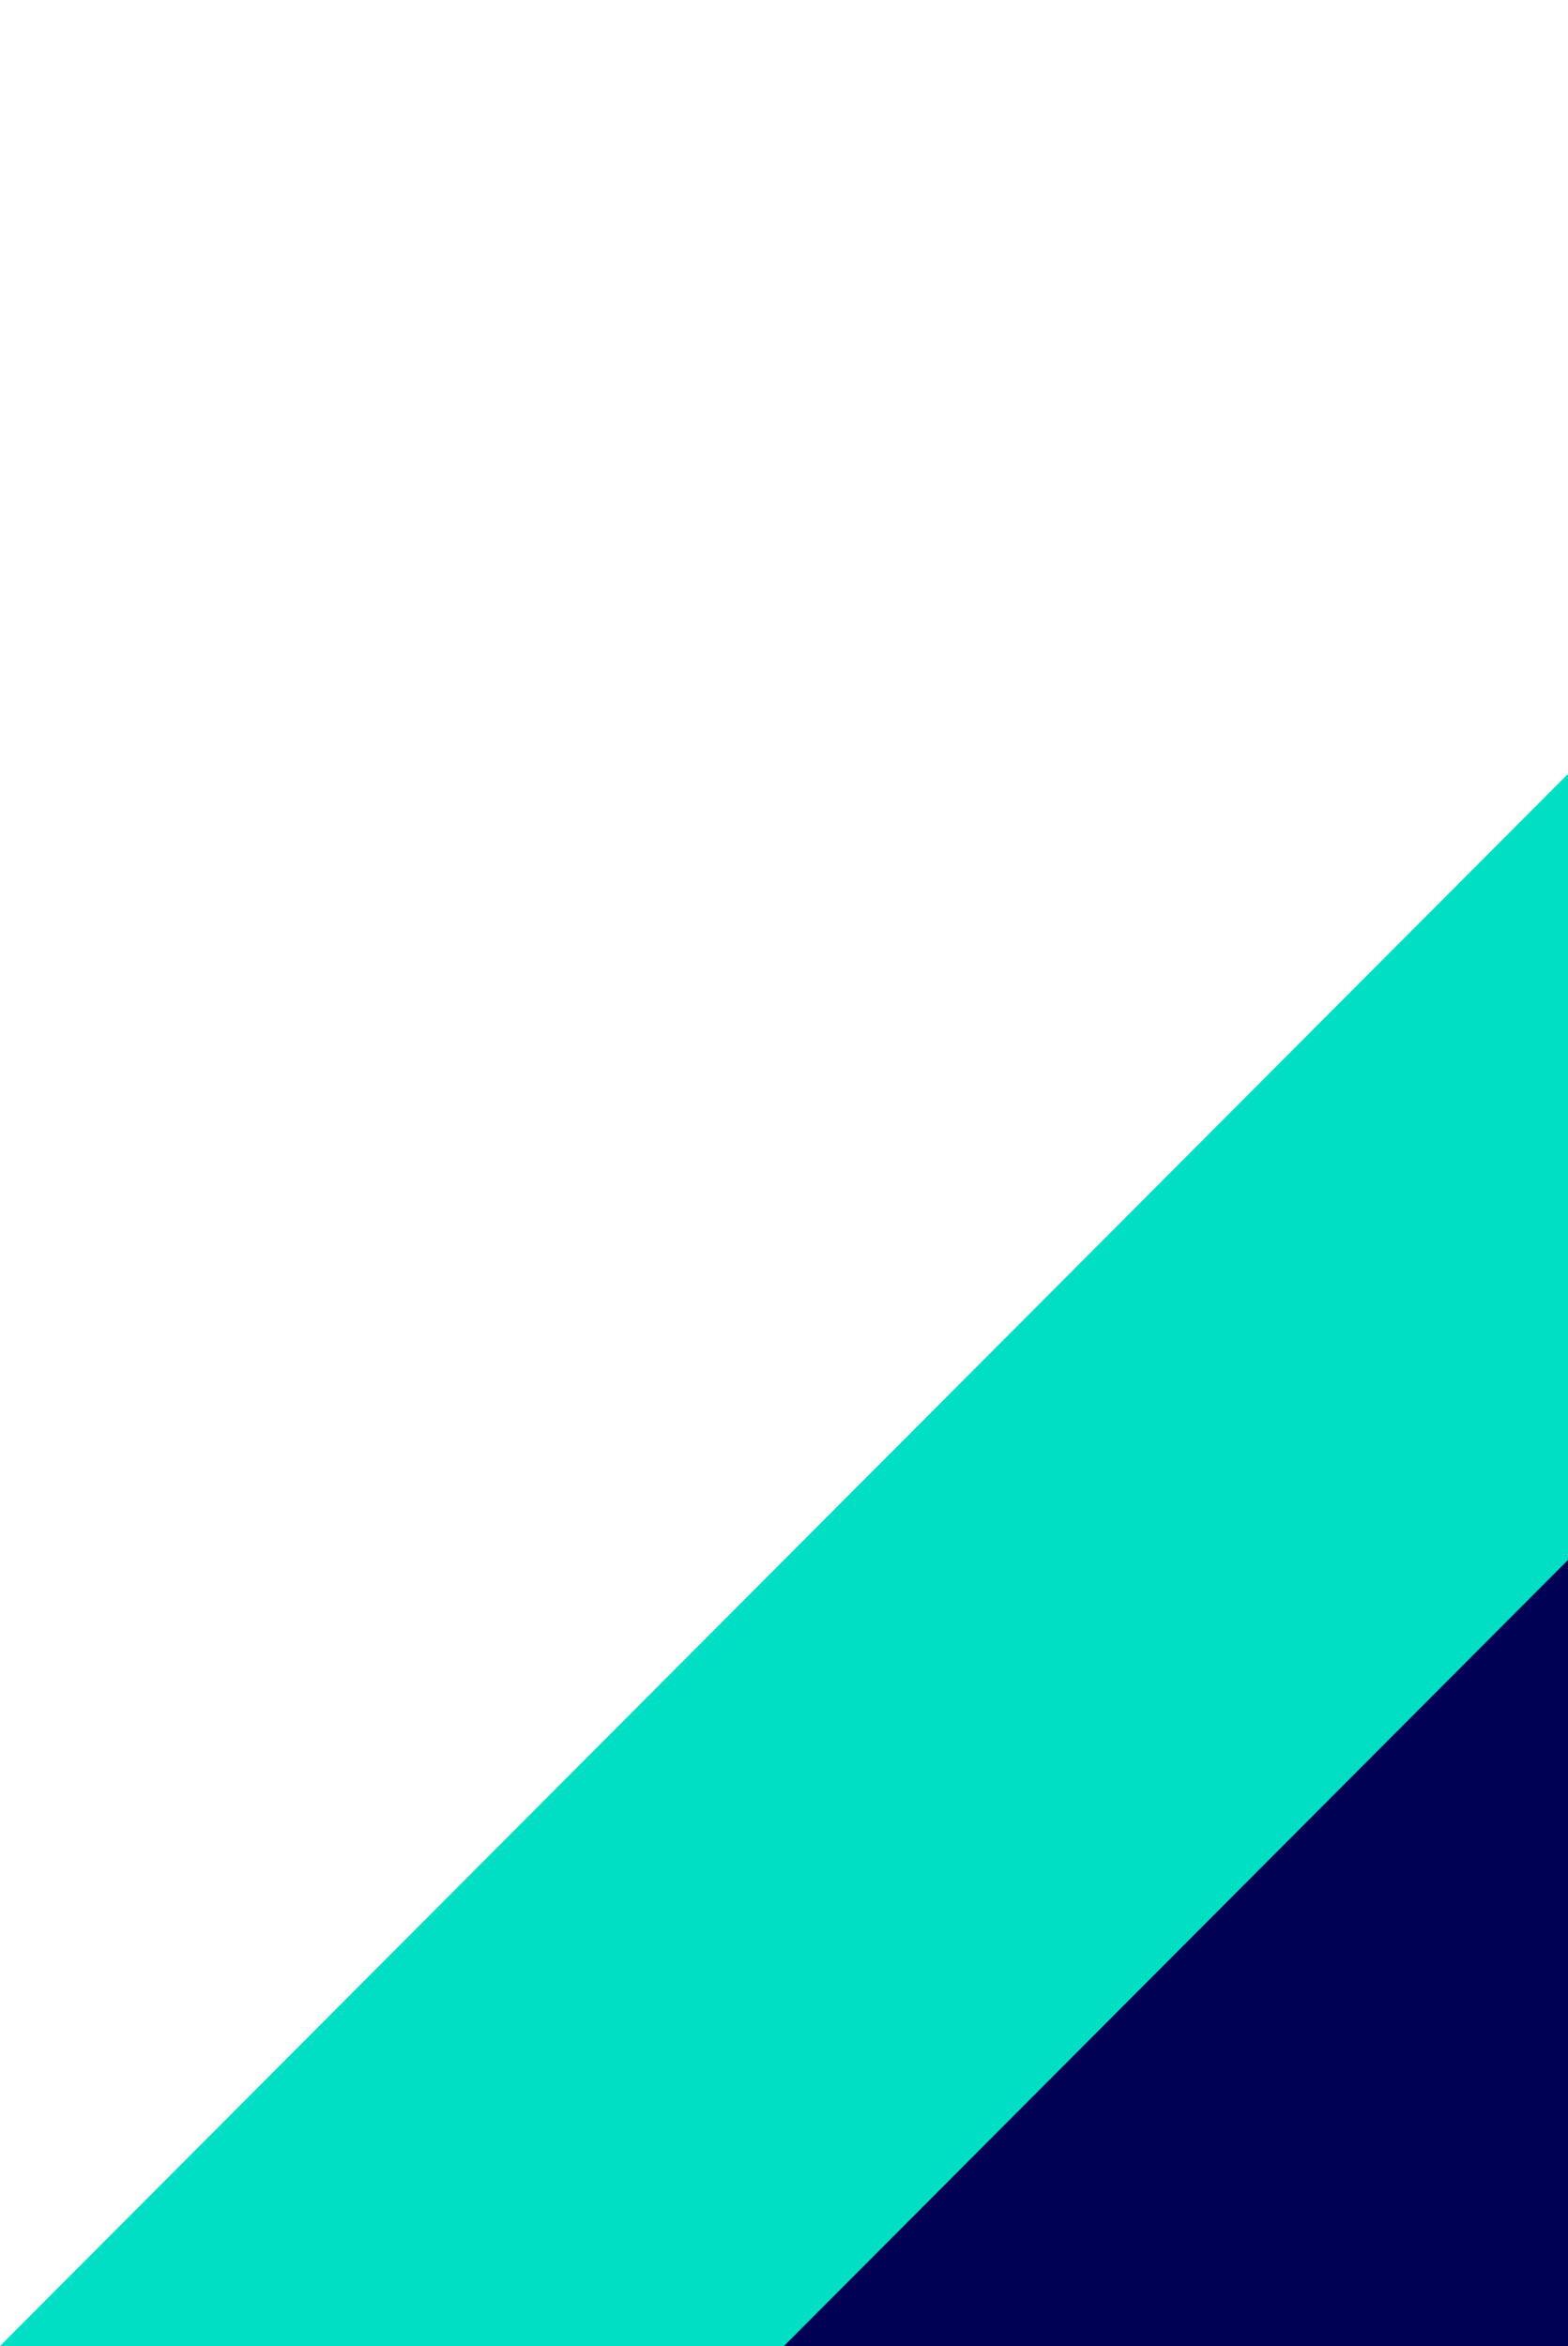
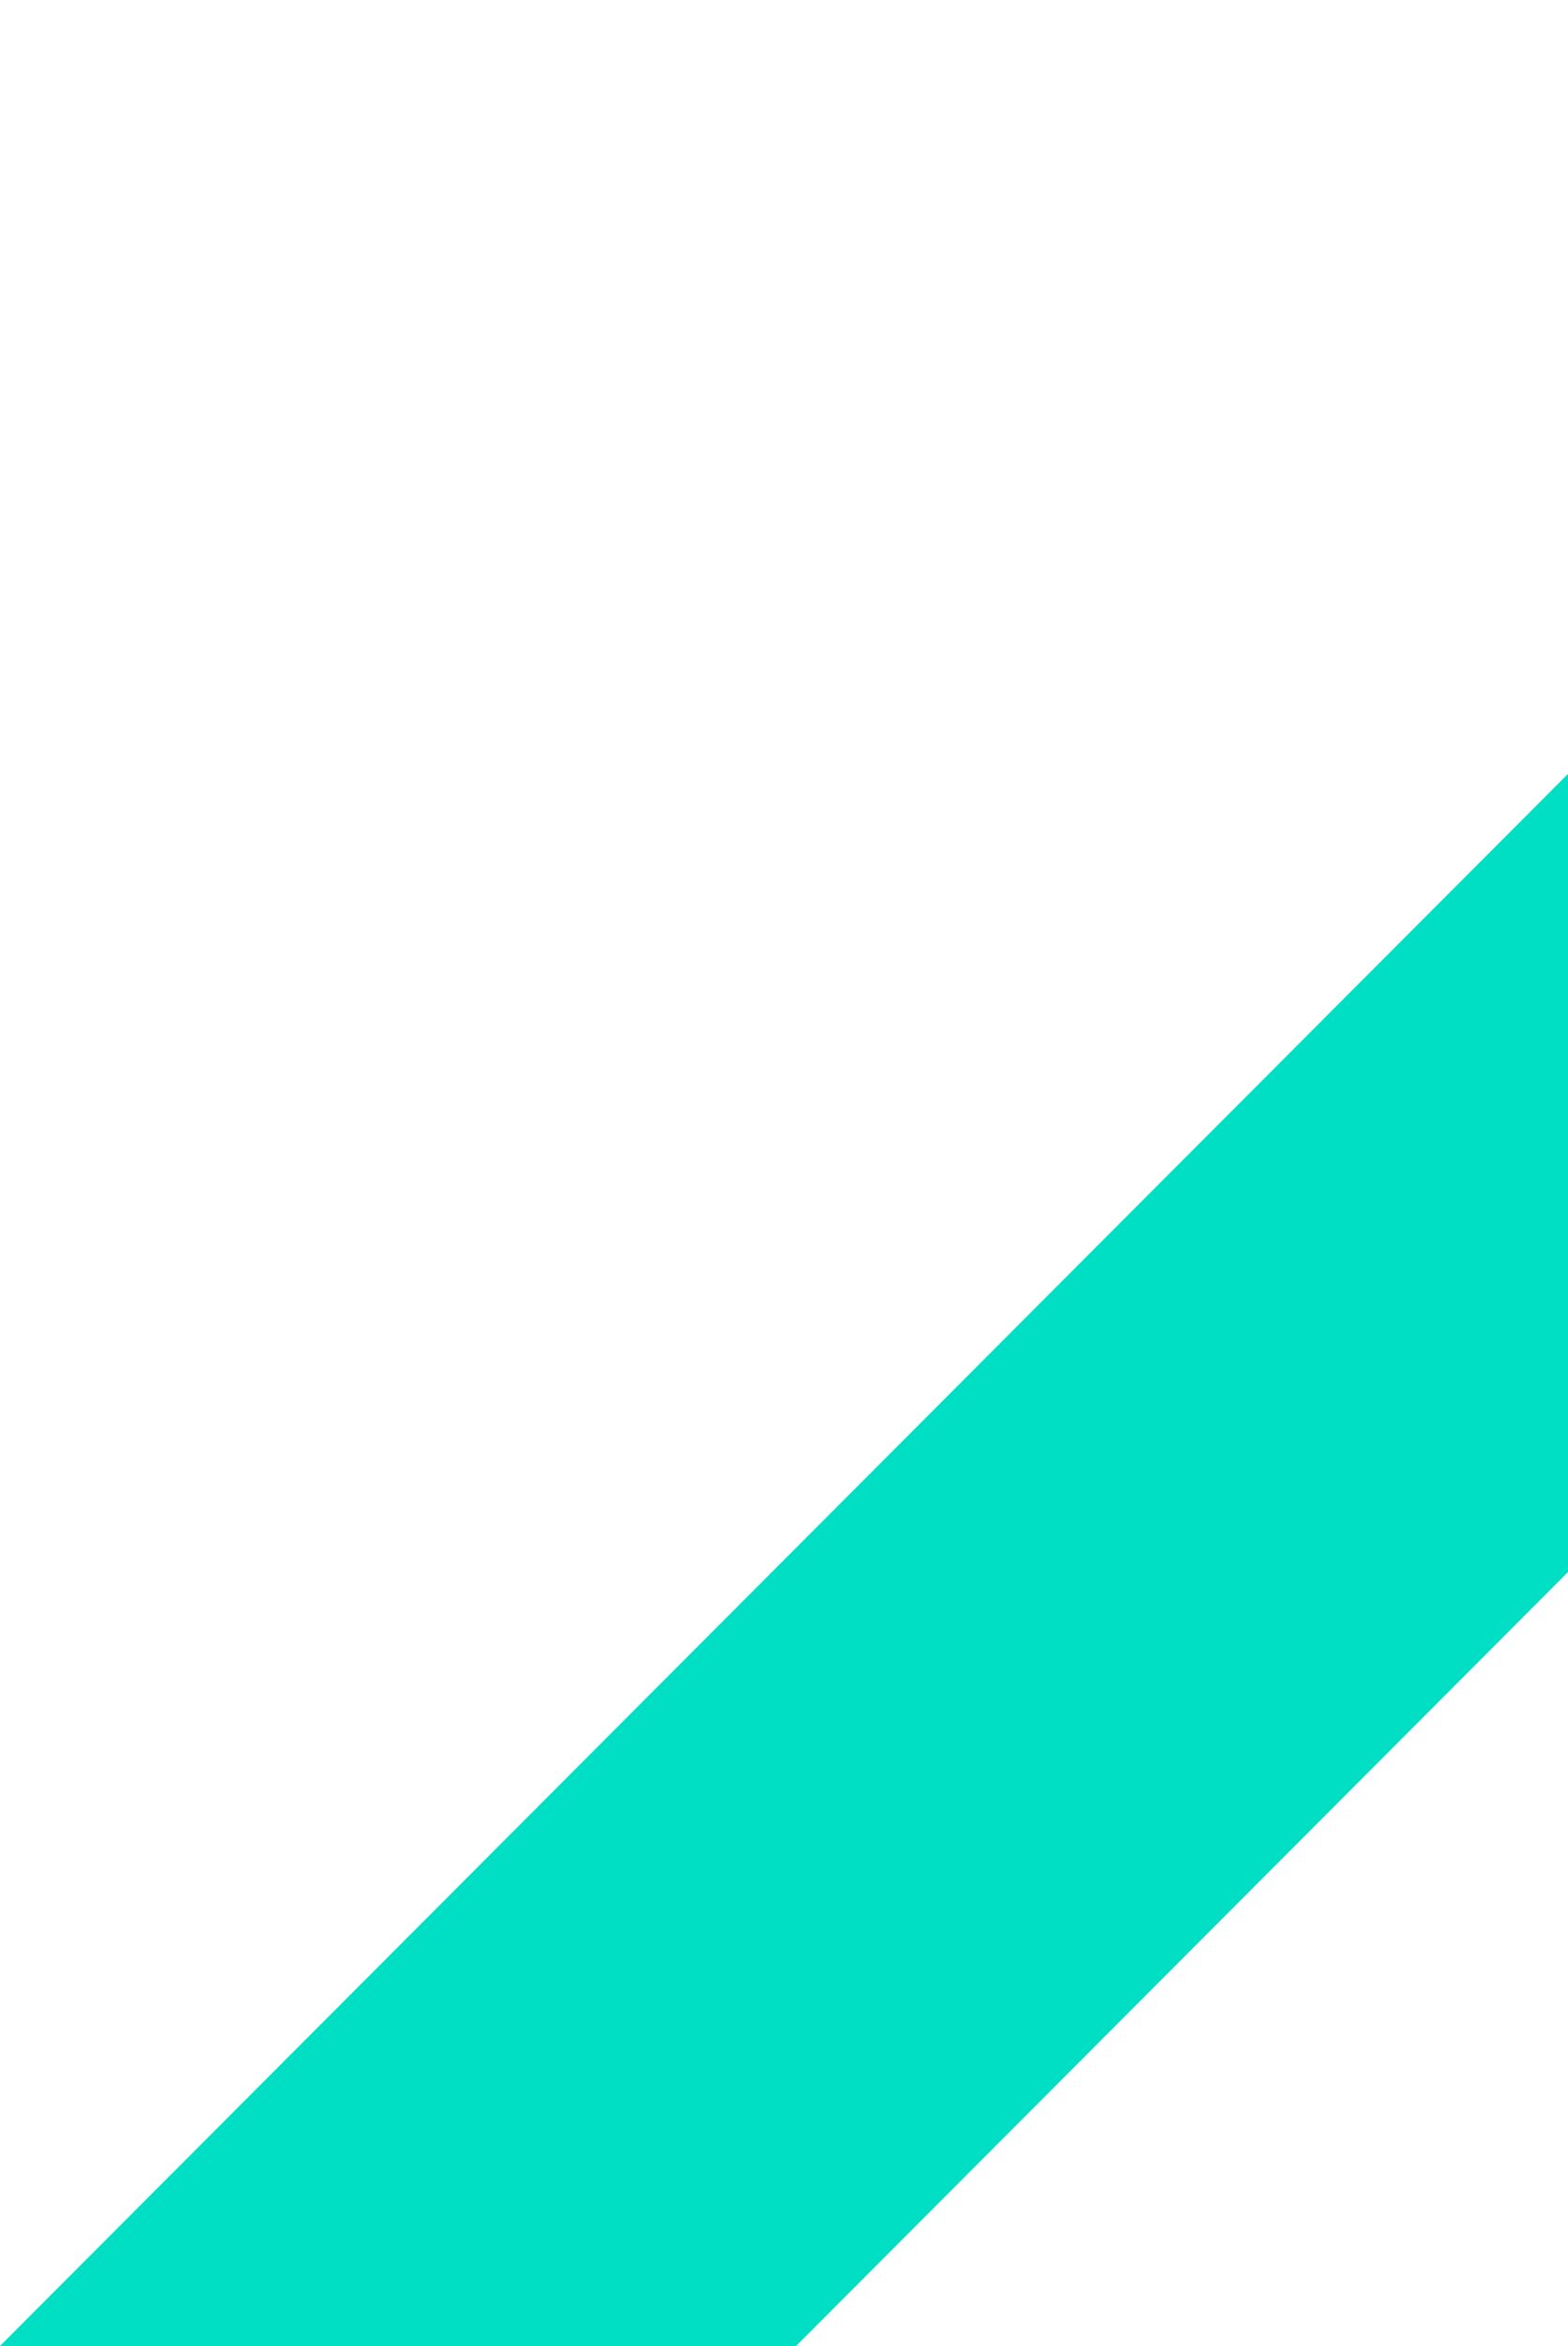
<svg xmlns="http://www.w3.org/2000/svg" width="250" height="374" viewBox="0 0 250 374" fill="none">
  <path d="M373.072 0H500L126.928 374H0L373.072 0Z" fill="#00DEC4" />
-   <path d="M498.072 0H625L251.928 374H125L498.072 0Z" fill="#000054" />
</svg>